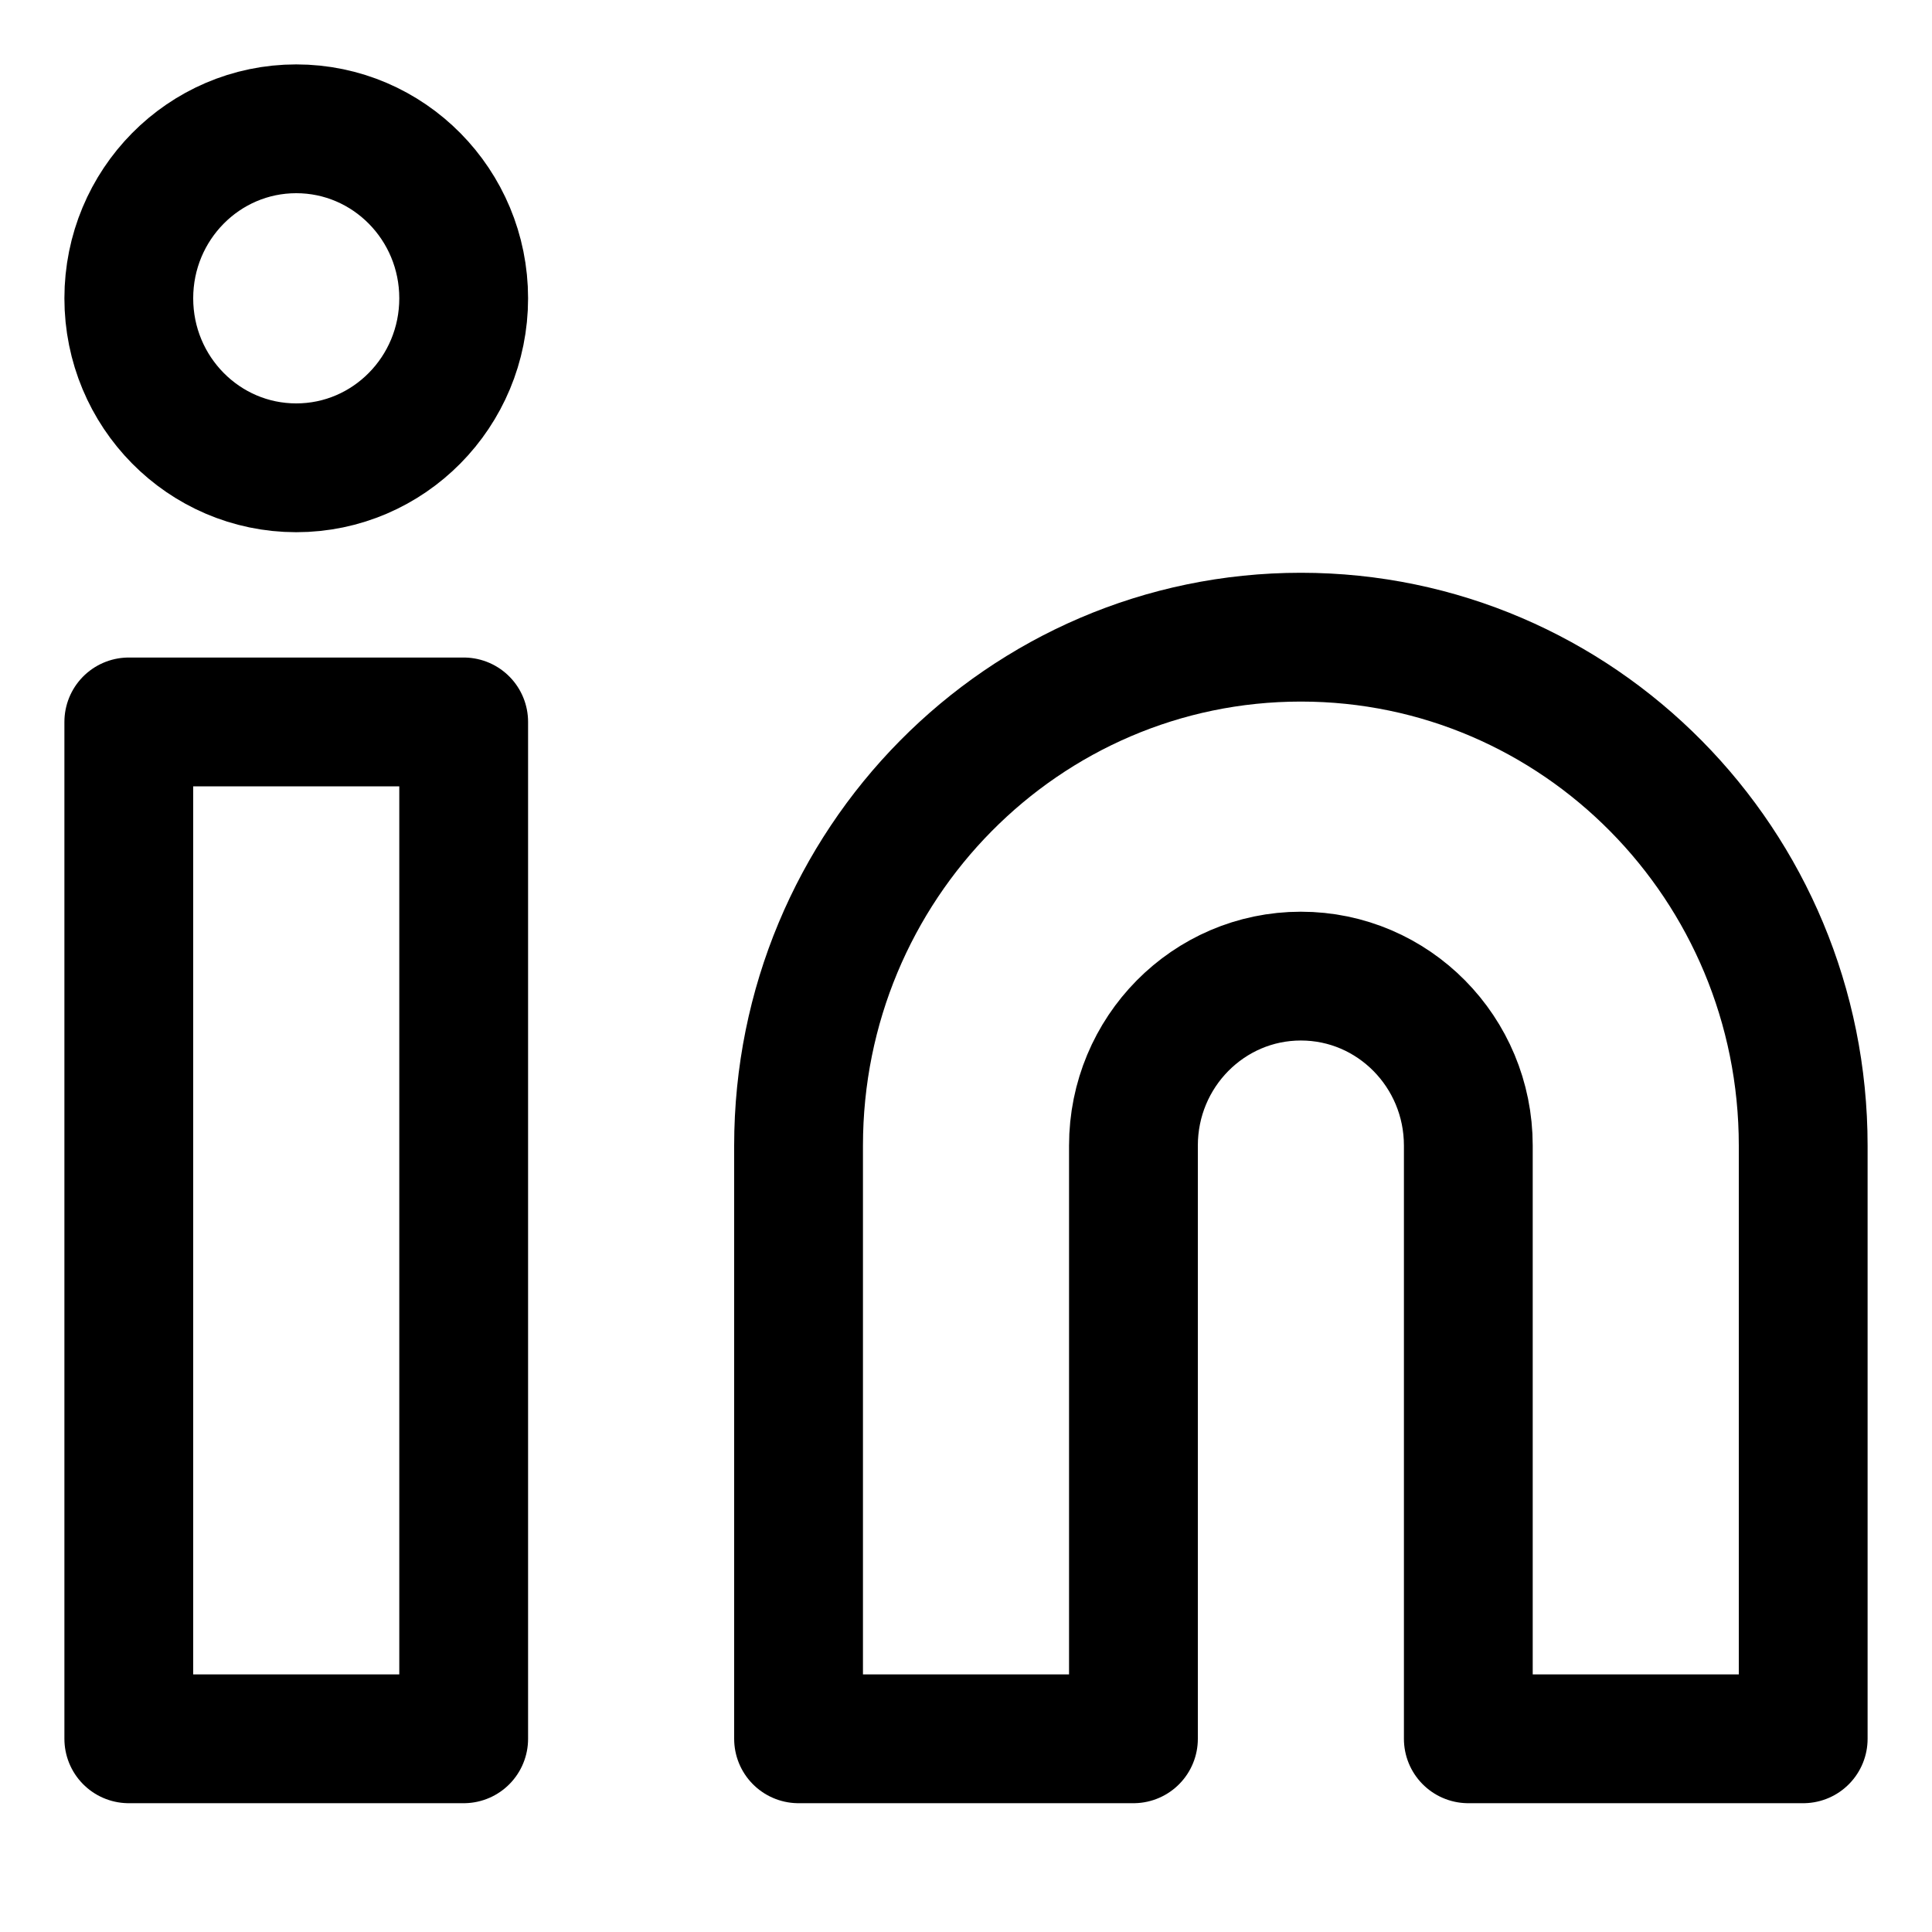
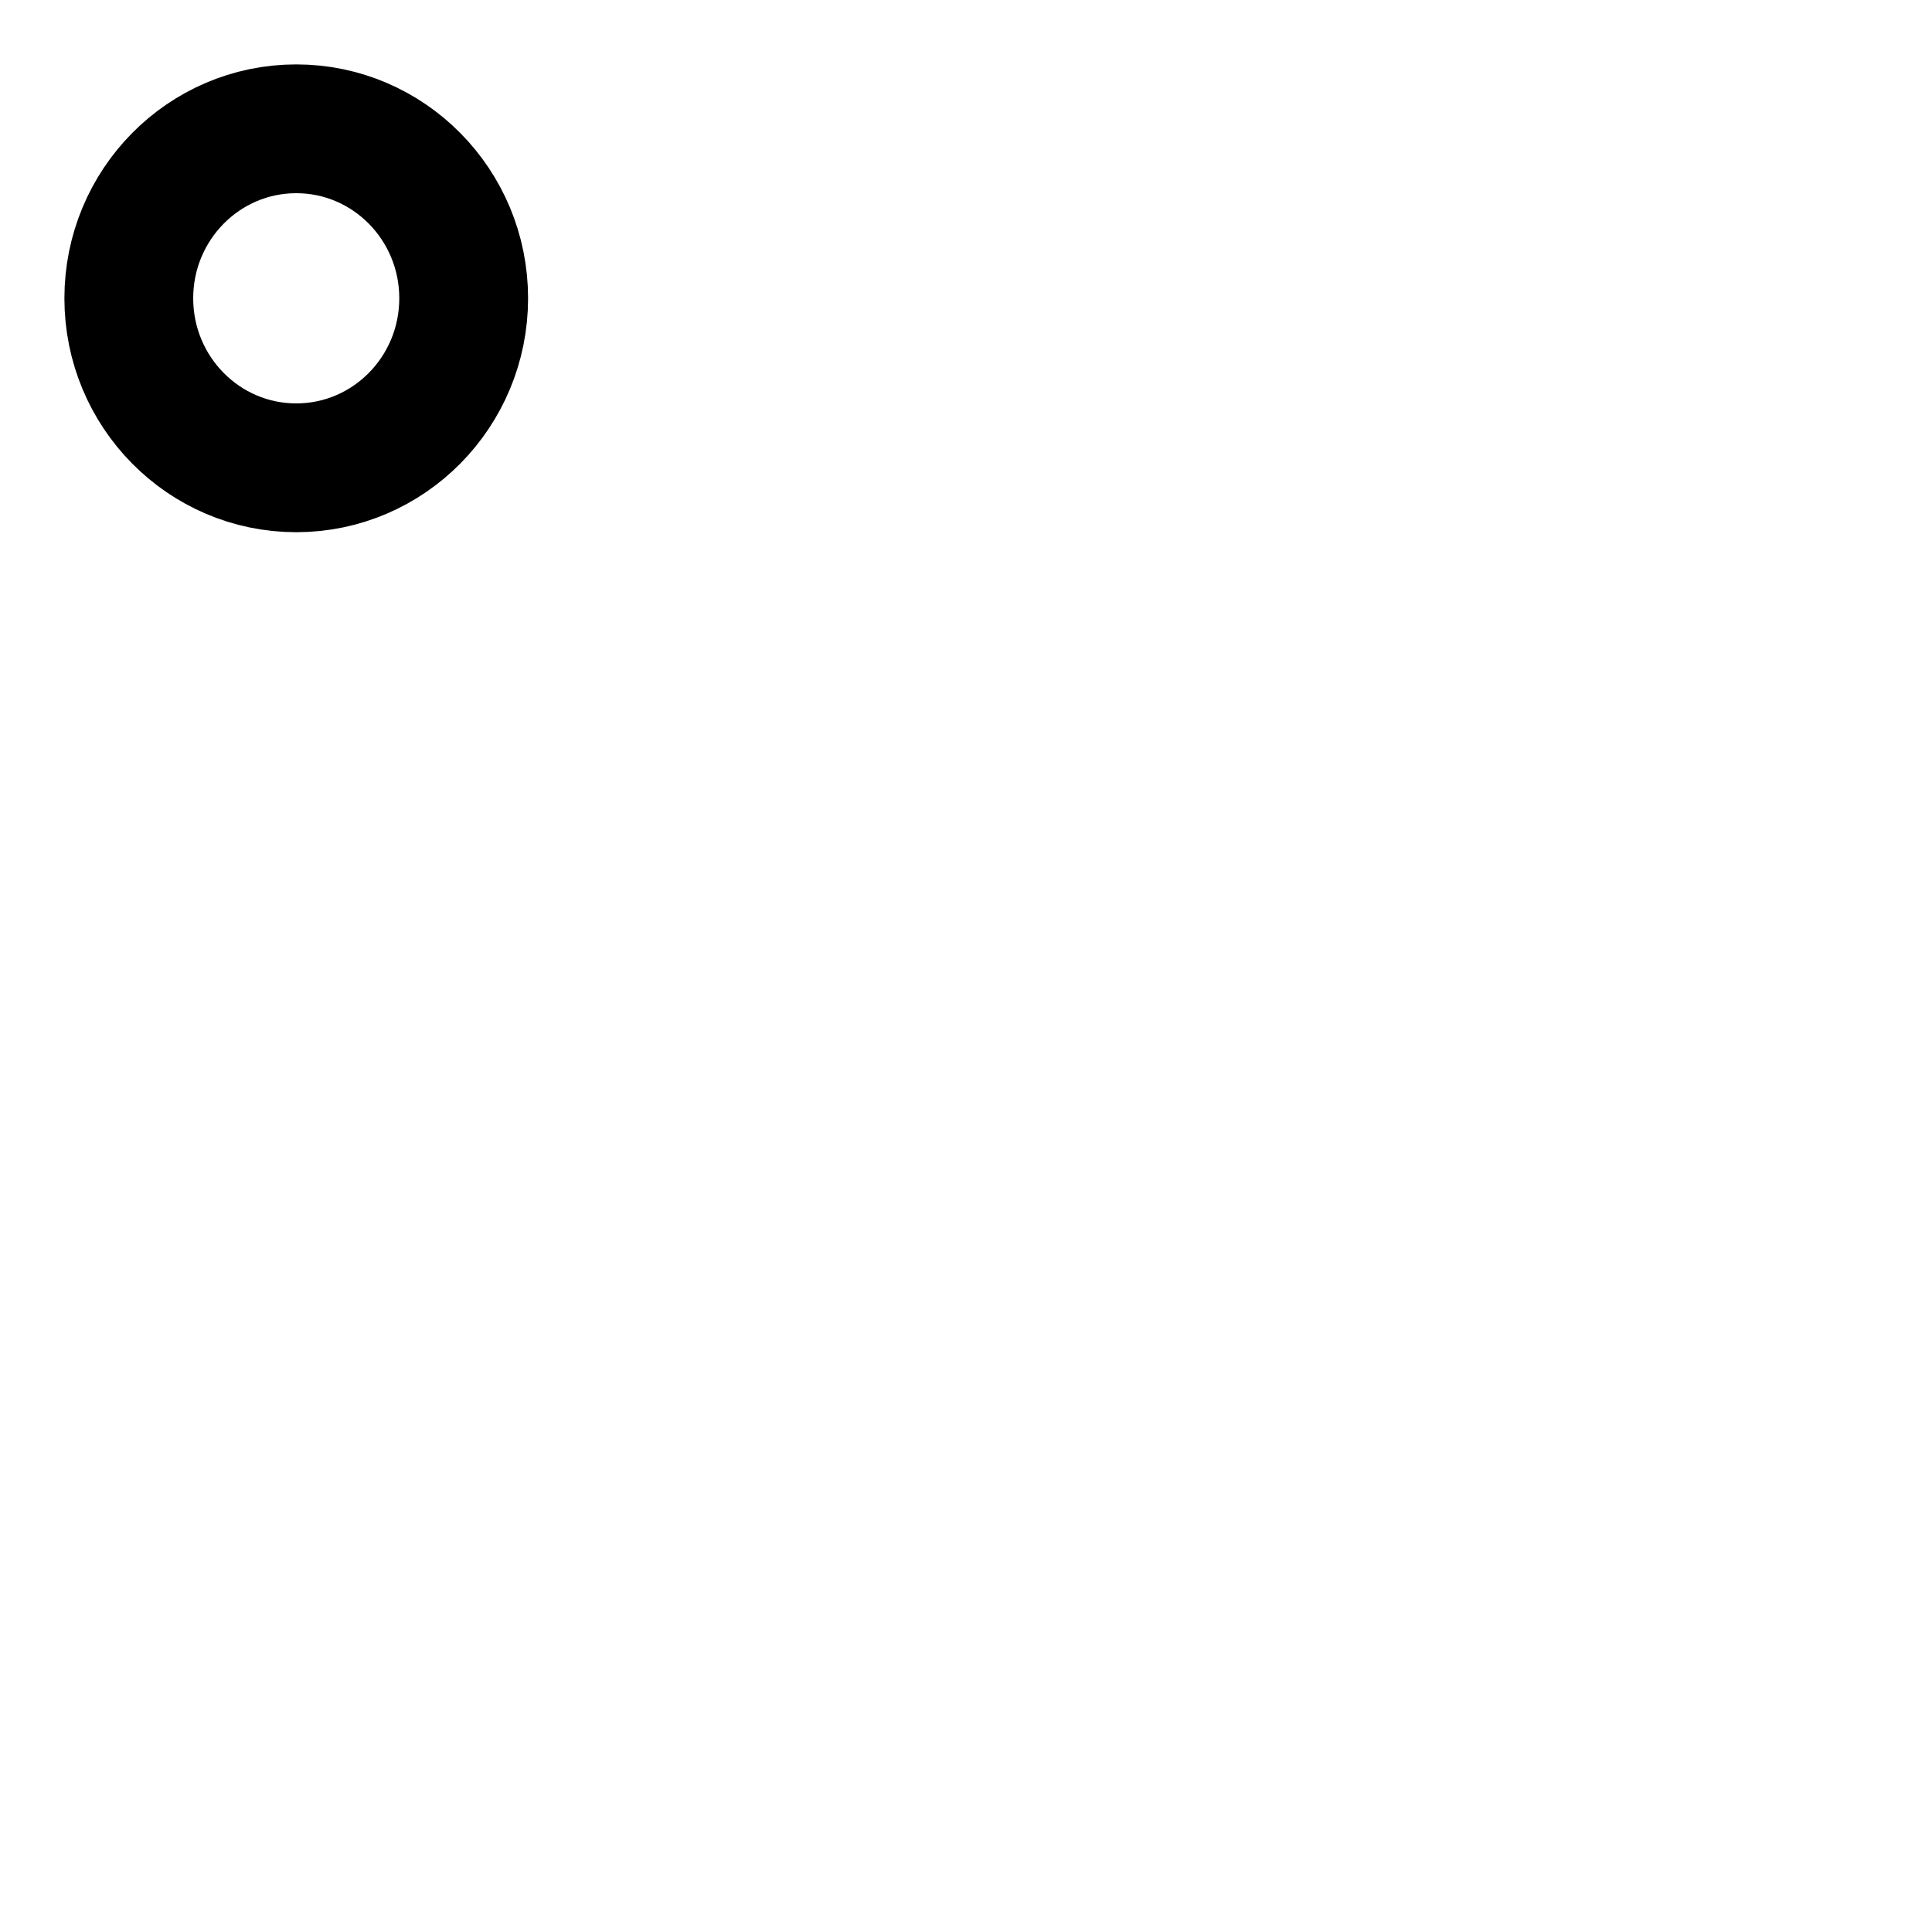
<svg xmlns="http://www.w3.org/2000/svg" width="30" height="30" viewBox="0 0 30 30" fill="none">
-   <path fill-rule="evenodd" clip-rule="evenodd" d="M20.2 9.894C24.508 9.894 28 13.428 28 17.789V27H22.8V17.789C22.8 16.335 21.636 15.157 20.2 15.157C18.765 15.157 17.6 16.335 17.6 17.789V27H12.4V17.789C12.4 13.428 15.893 9.894 20.2 9.894Z" stroke="black" stroke-width="2" stroke-linecap="round" stroke-linejoin="round" />
-   <rect x="2" y="11.21" width="5.2" height="15.79" stroke="black" stroke-width="2" stroke-linecap="round" stroke-linejoin="round" />
  <ellipse cx="4.6" cy="4.632" rx="2.6" ry="2.632" stroke="black" stroke-width="2" stroke-linecap="round" stroke-linejoin="round" />
</svg>